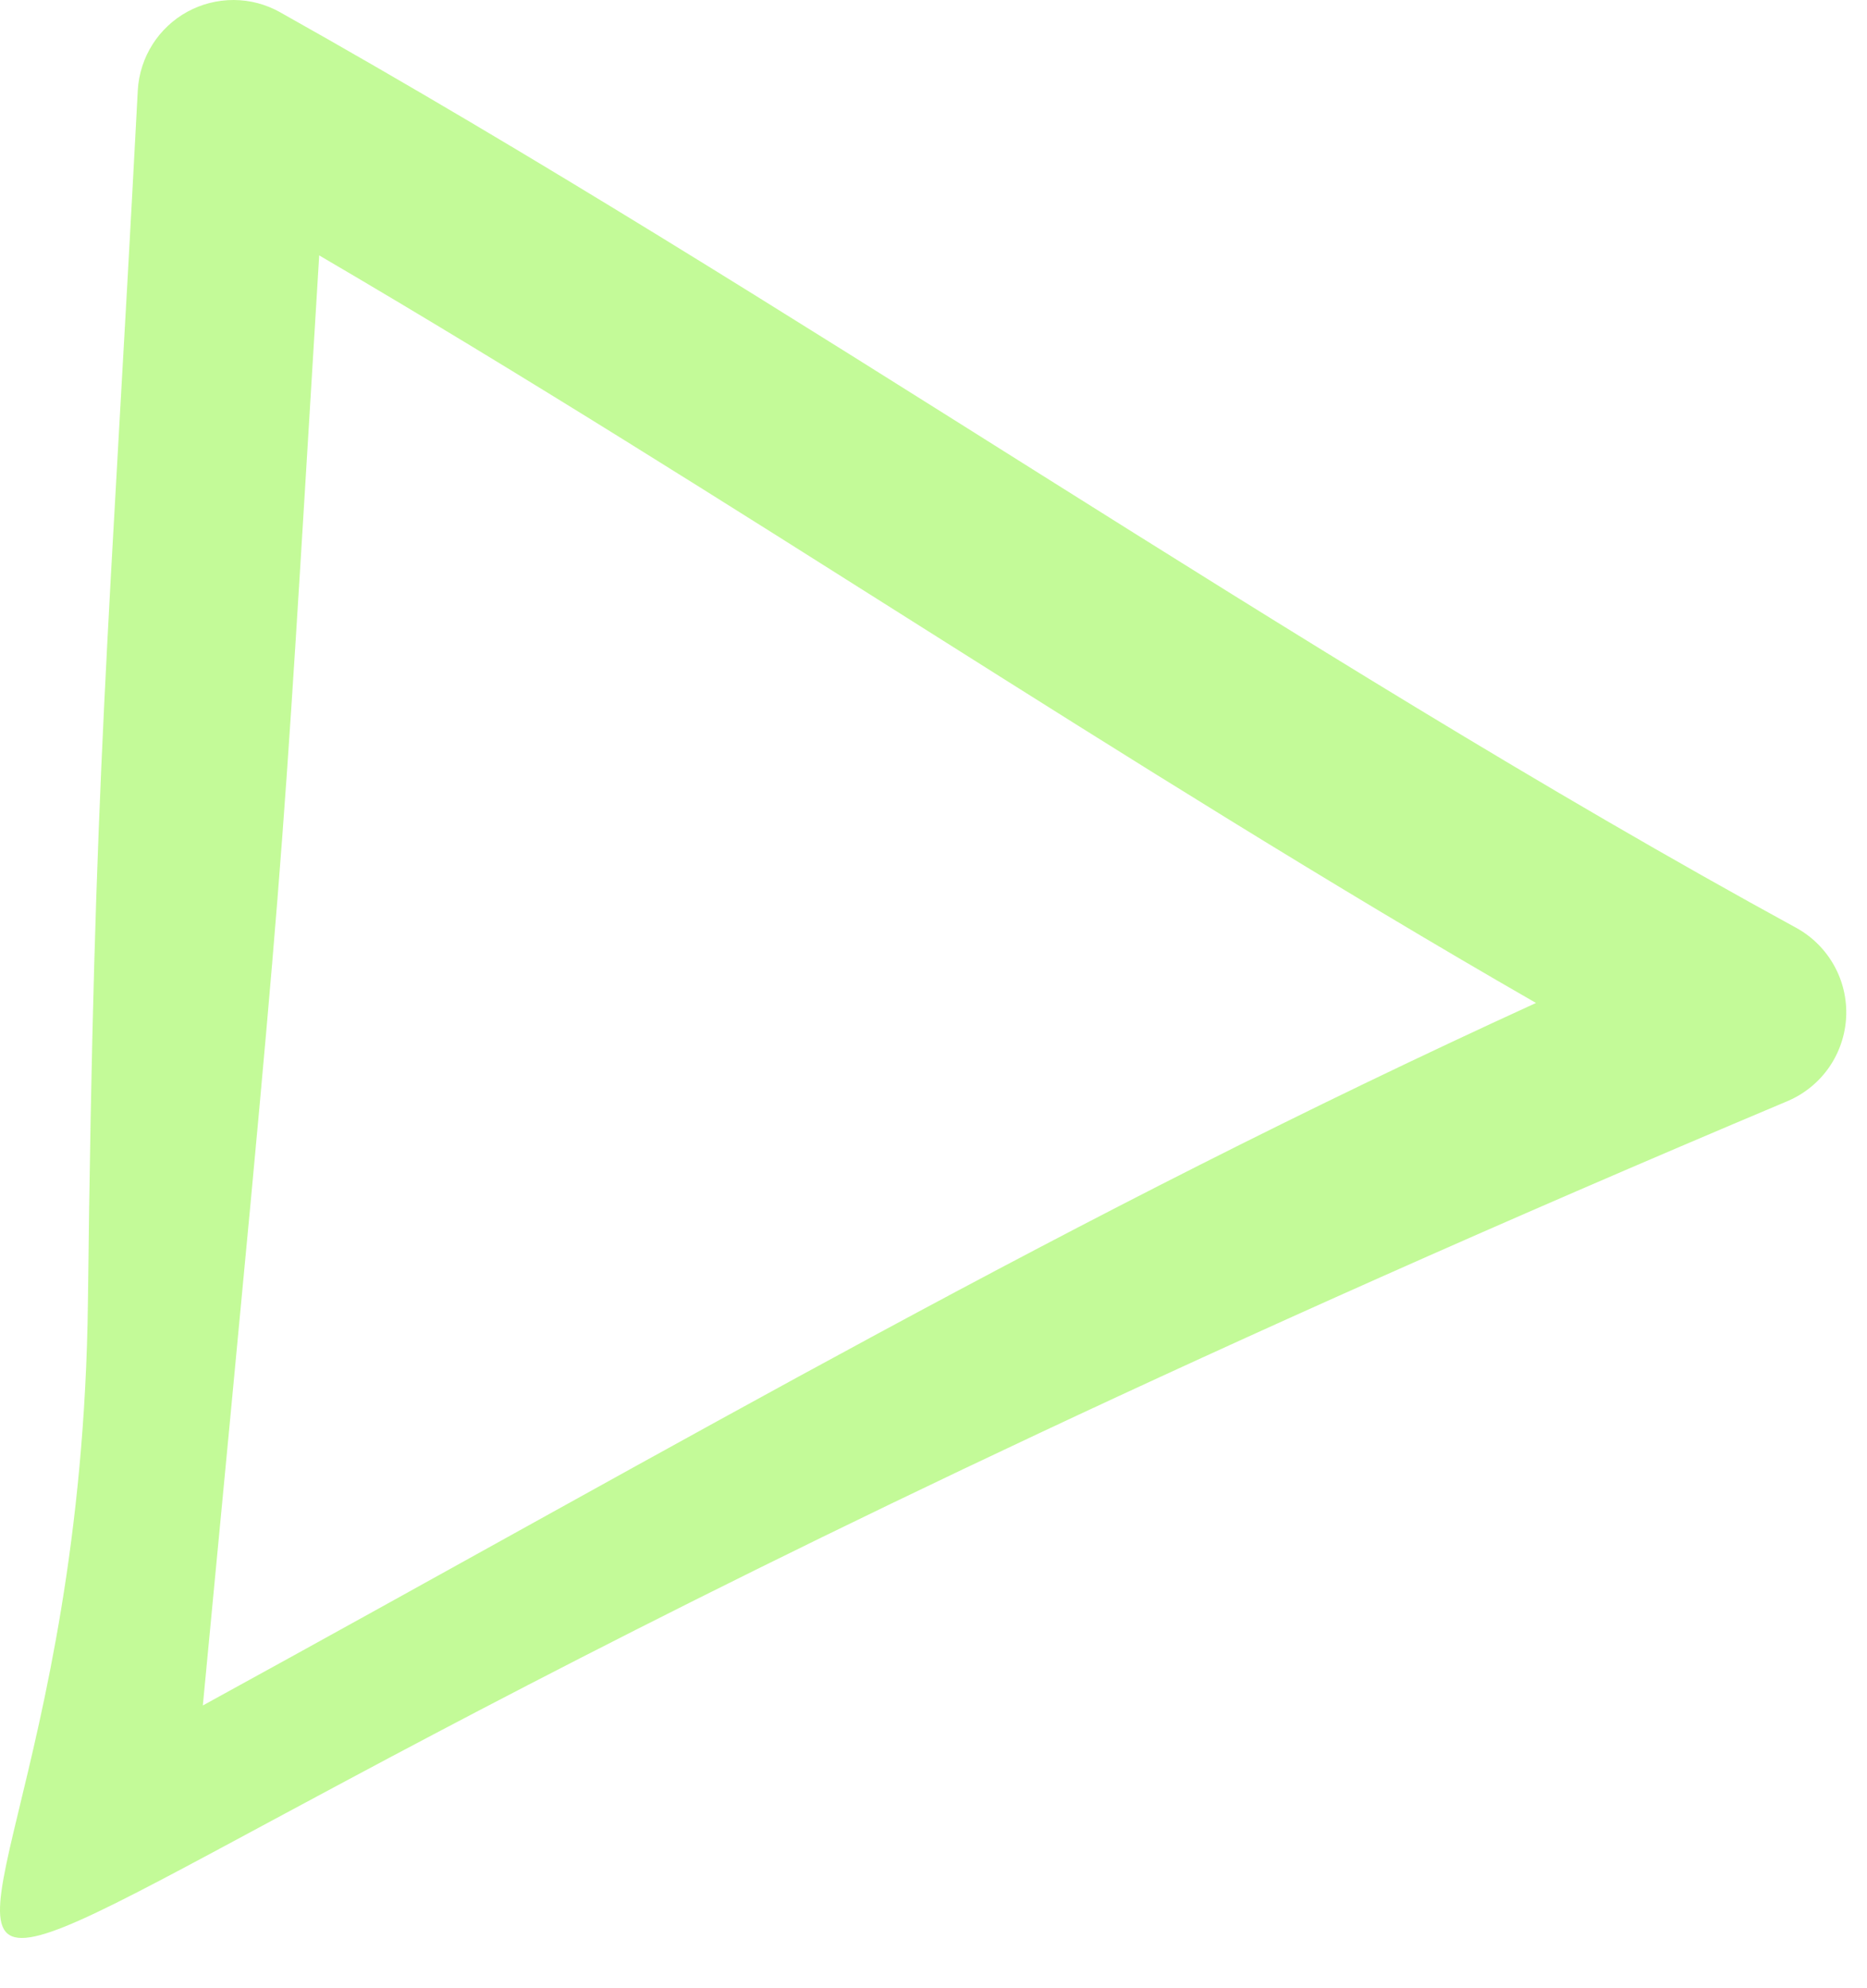
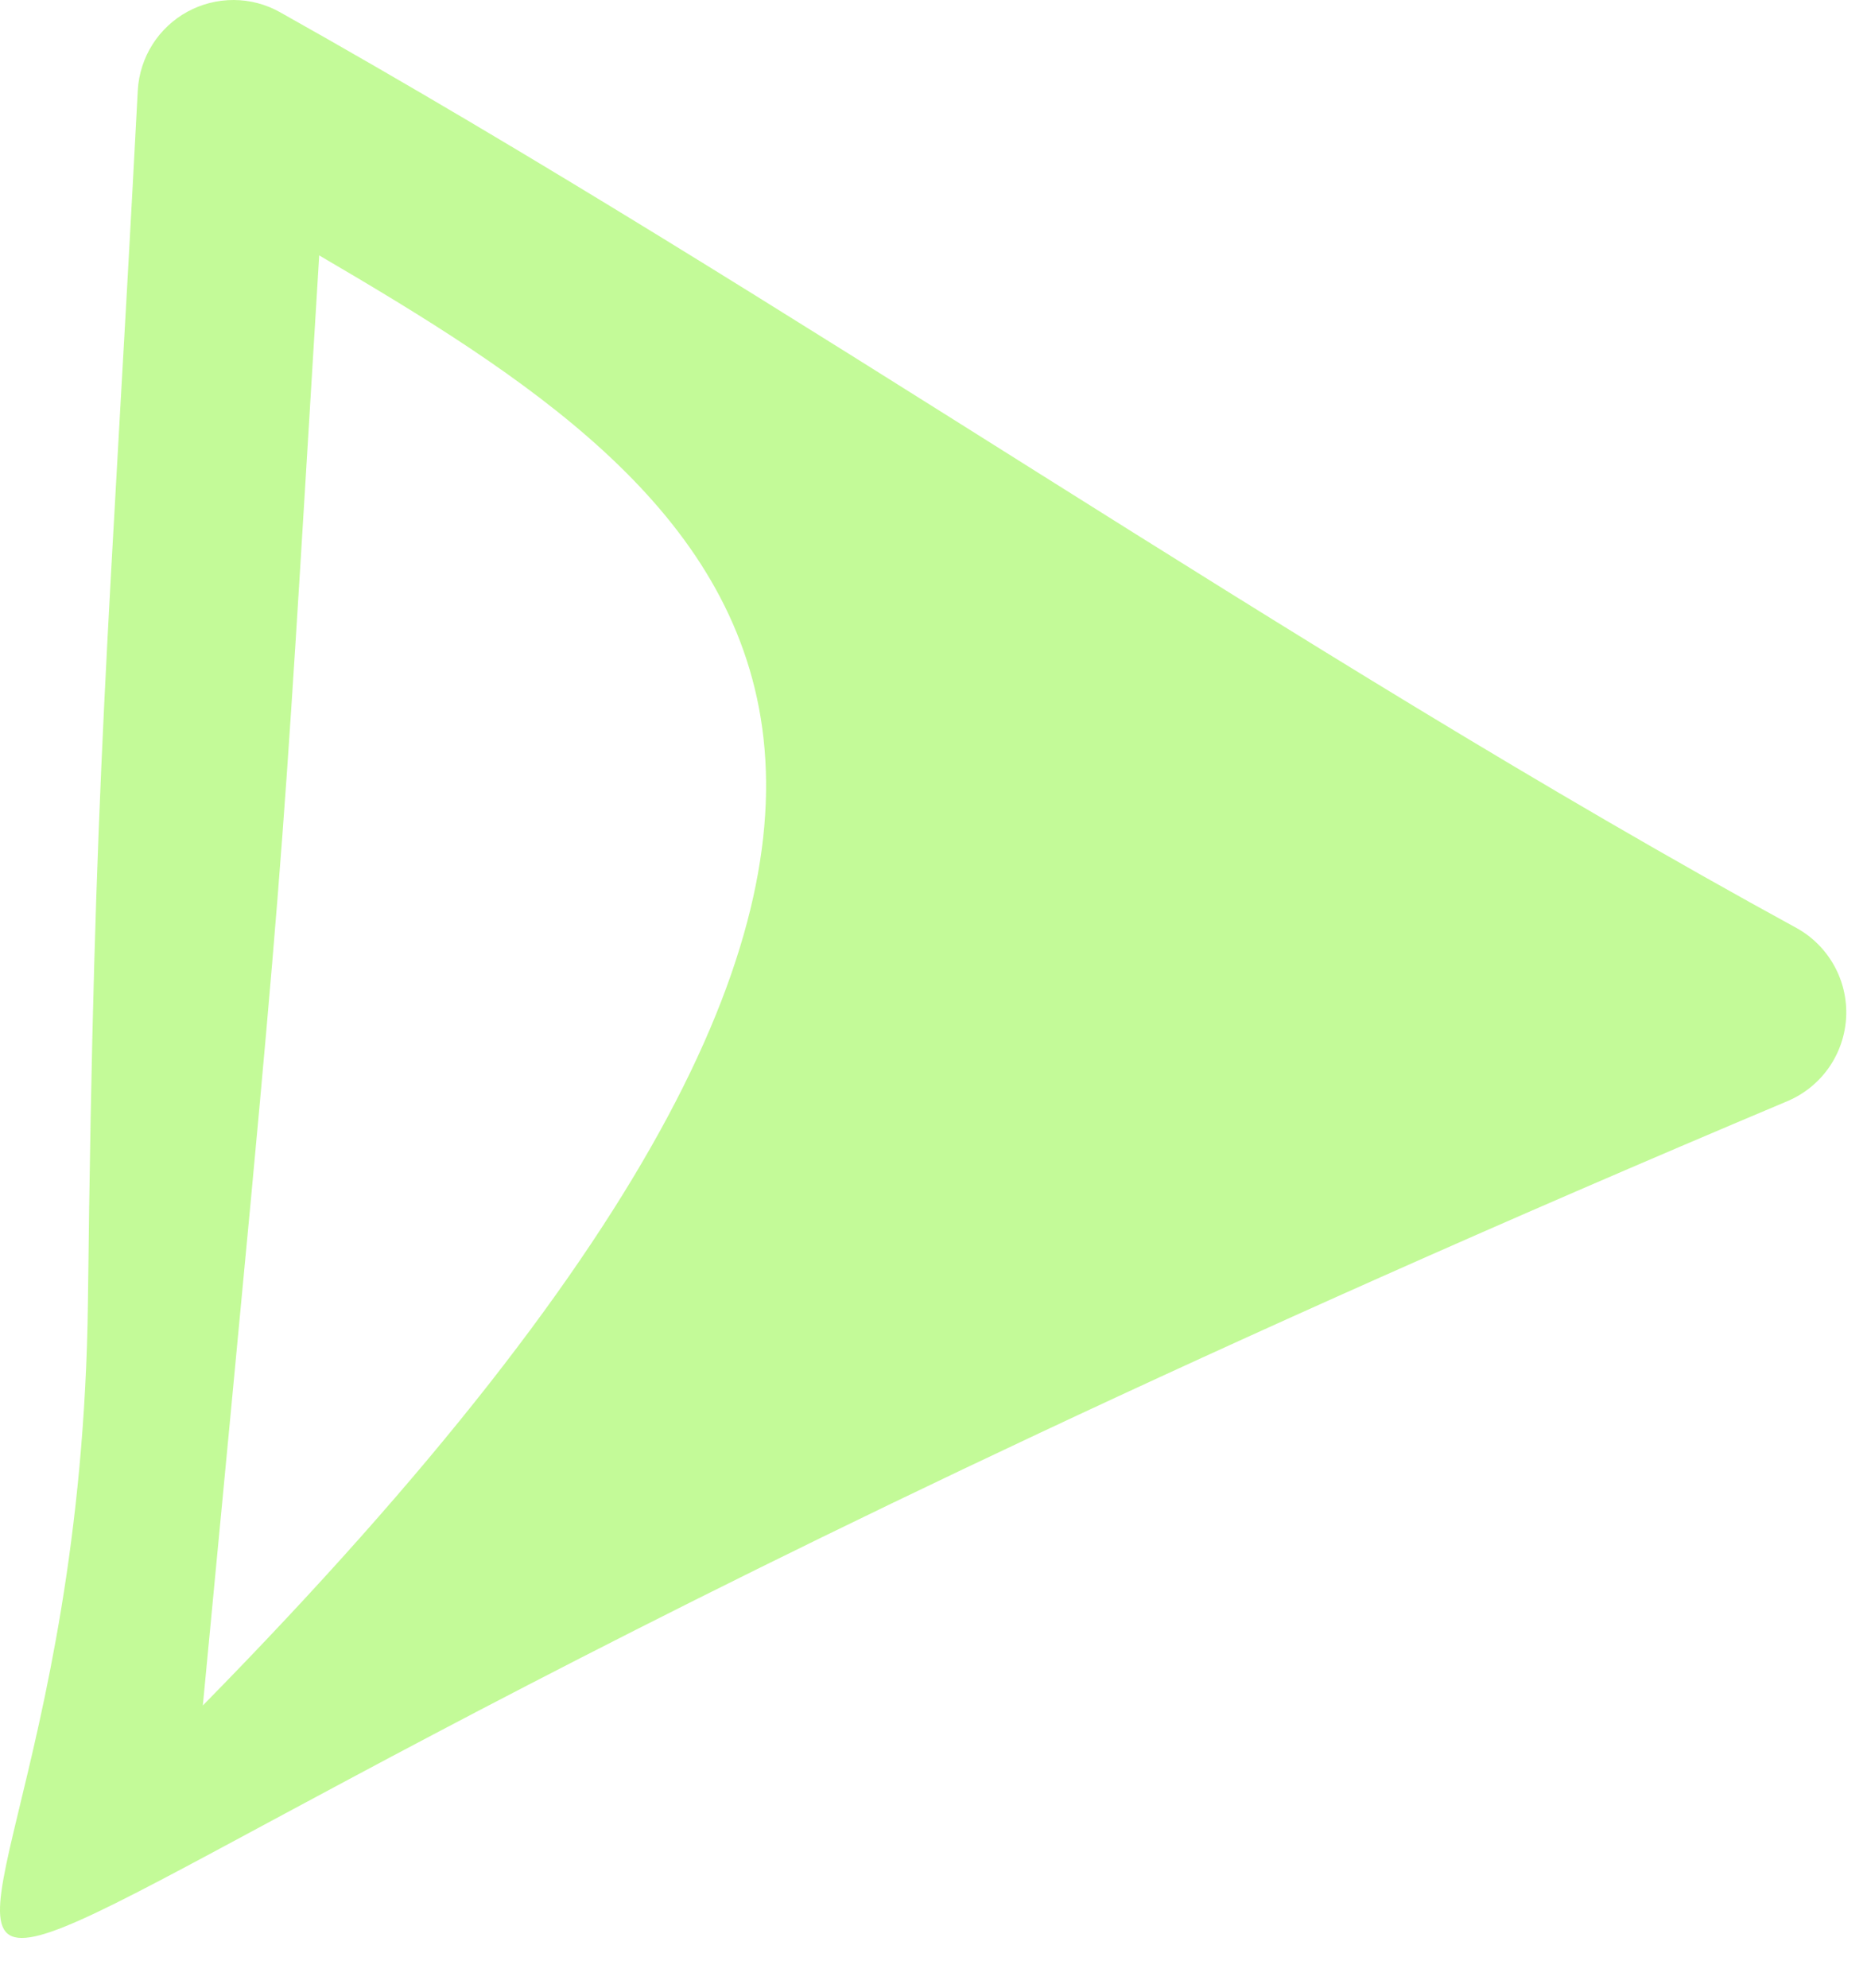
<svg xmlns="http://www.w3.org/2000/svg" width="31" height="33" viewBox="0 0 31 33" fill="none">
-   <path opacity="0.7" d="M1.46 21.597C1.562 12.747 1.8 10.785 2.288 1.495C2.304 1.226 2.388 0.966 2.532 0.738C2.676 0.511 2.875 0.324 3.111 0.195C3.347 0.066 3.613 -0.001 3.882 2.2112e-05C4.151 0.001 4.415 0.071 4.65 0.203C13.104 4.945 21.408 10.803 29.83 15.403C30.092 15.548 30.307 15.763 30.453 16.024C30.599 16.285 30.668 16.581 30.654 16.88C30.639 17.178 30.542 17.467 30.372 17.713C30.202 17.959 29.966 18.152 29.692 18.271C-9.376 34.721 1.278 37.481 1.46 21.597ZM5.3 4.239C4.62 15.399 4.776 13.541 3.368 28.307C11.554 23.819 17.716 20.209 25.504 16.647C18.676 12.725 12.122 8.231 5.3 4.239Z" fill="#AAF96D" />
+   <path opacity="0.7" d="M1.46 21.597C1.562 12.747 1.8 10.785 2.288 1.495C2.304 1.226 2.388 0.966 2.532 0.738C2.676 0.511 2.875 0.324 3.111 0.195C3.347 0.066 3.613 -0.001 3.882 2.2112e-05C4.151 0.001 4.415 0.071 4.65 0.203C13.104 4.945 21.408 10.803 29.83 15.403C30.092 15.548 30.307 15.763 30.453 16.024C30.599 16.285 30.668 16.581 30.654 16.88C30.639 17.178 30.542 17.467 30.372 17.713C30.202 17.959 29.966 18.152 29.692 18.271C-9.376 34.721 1.278 37.481 1.46 21.597ZM5.3 4.239C4.62 15.399 4.776 13.541 3.368 28.307C18.676 12.725 12.122 8.231 5.3 4.239Z" fill="#AAF96D" />
</svg>